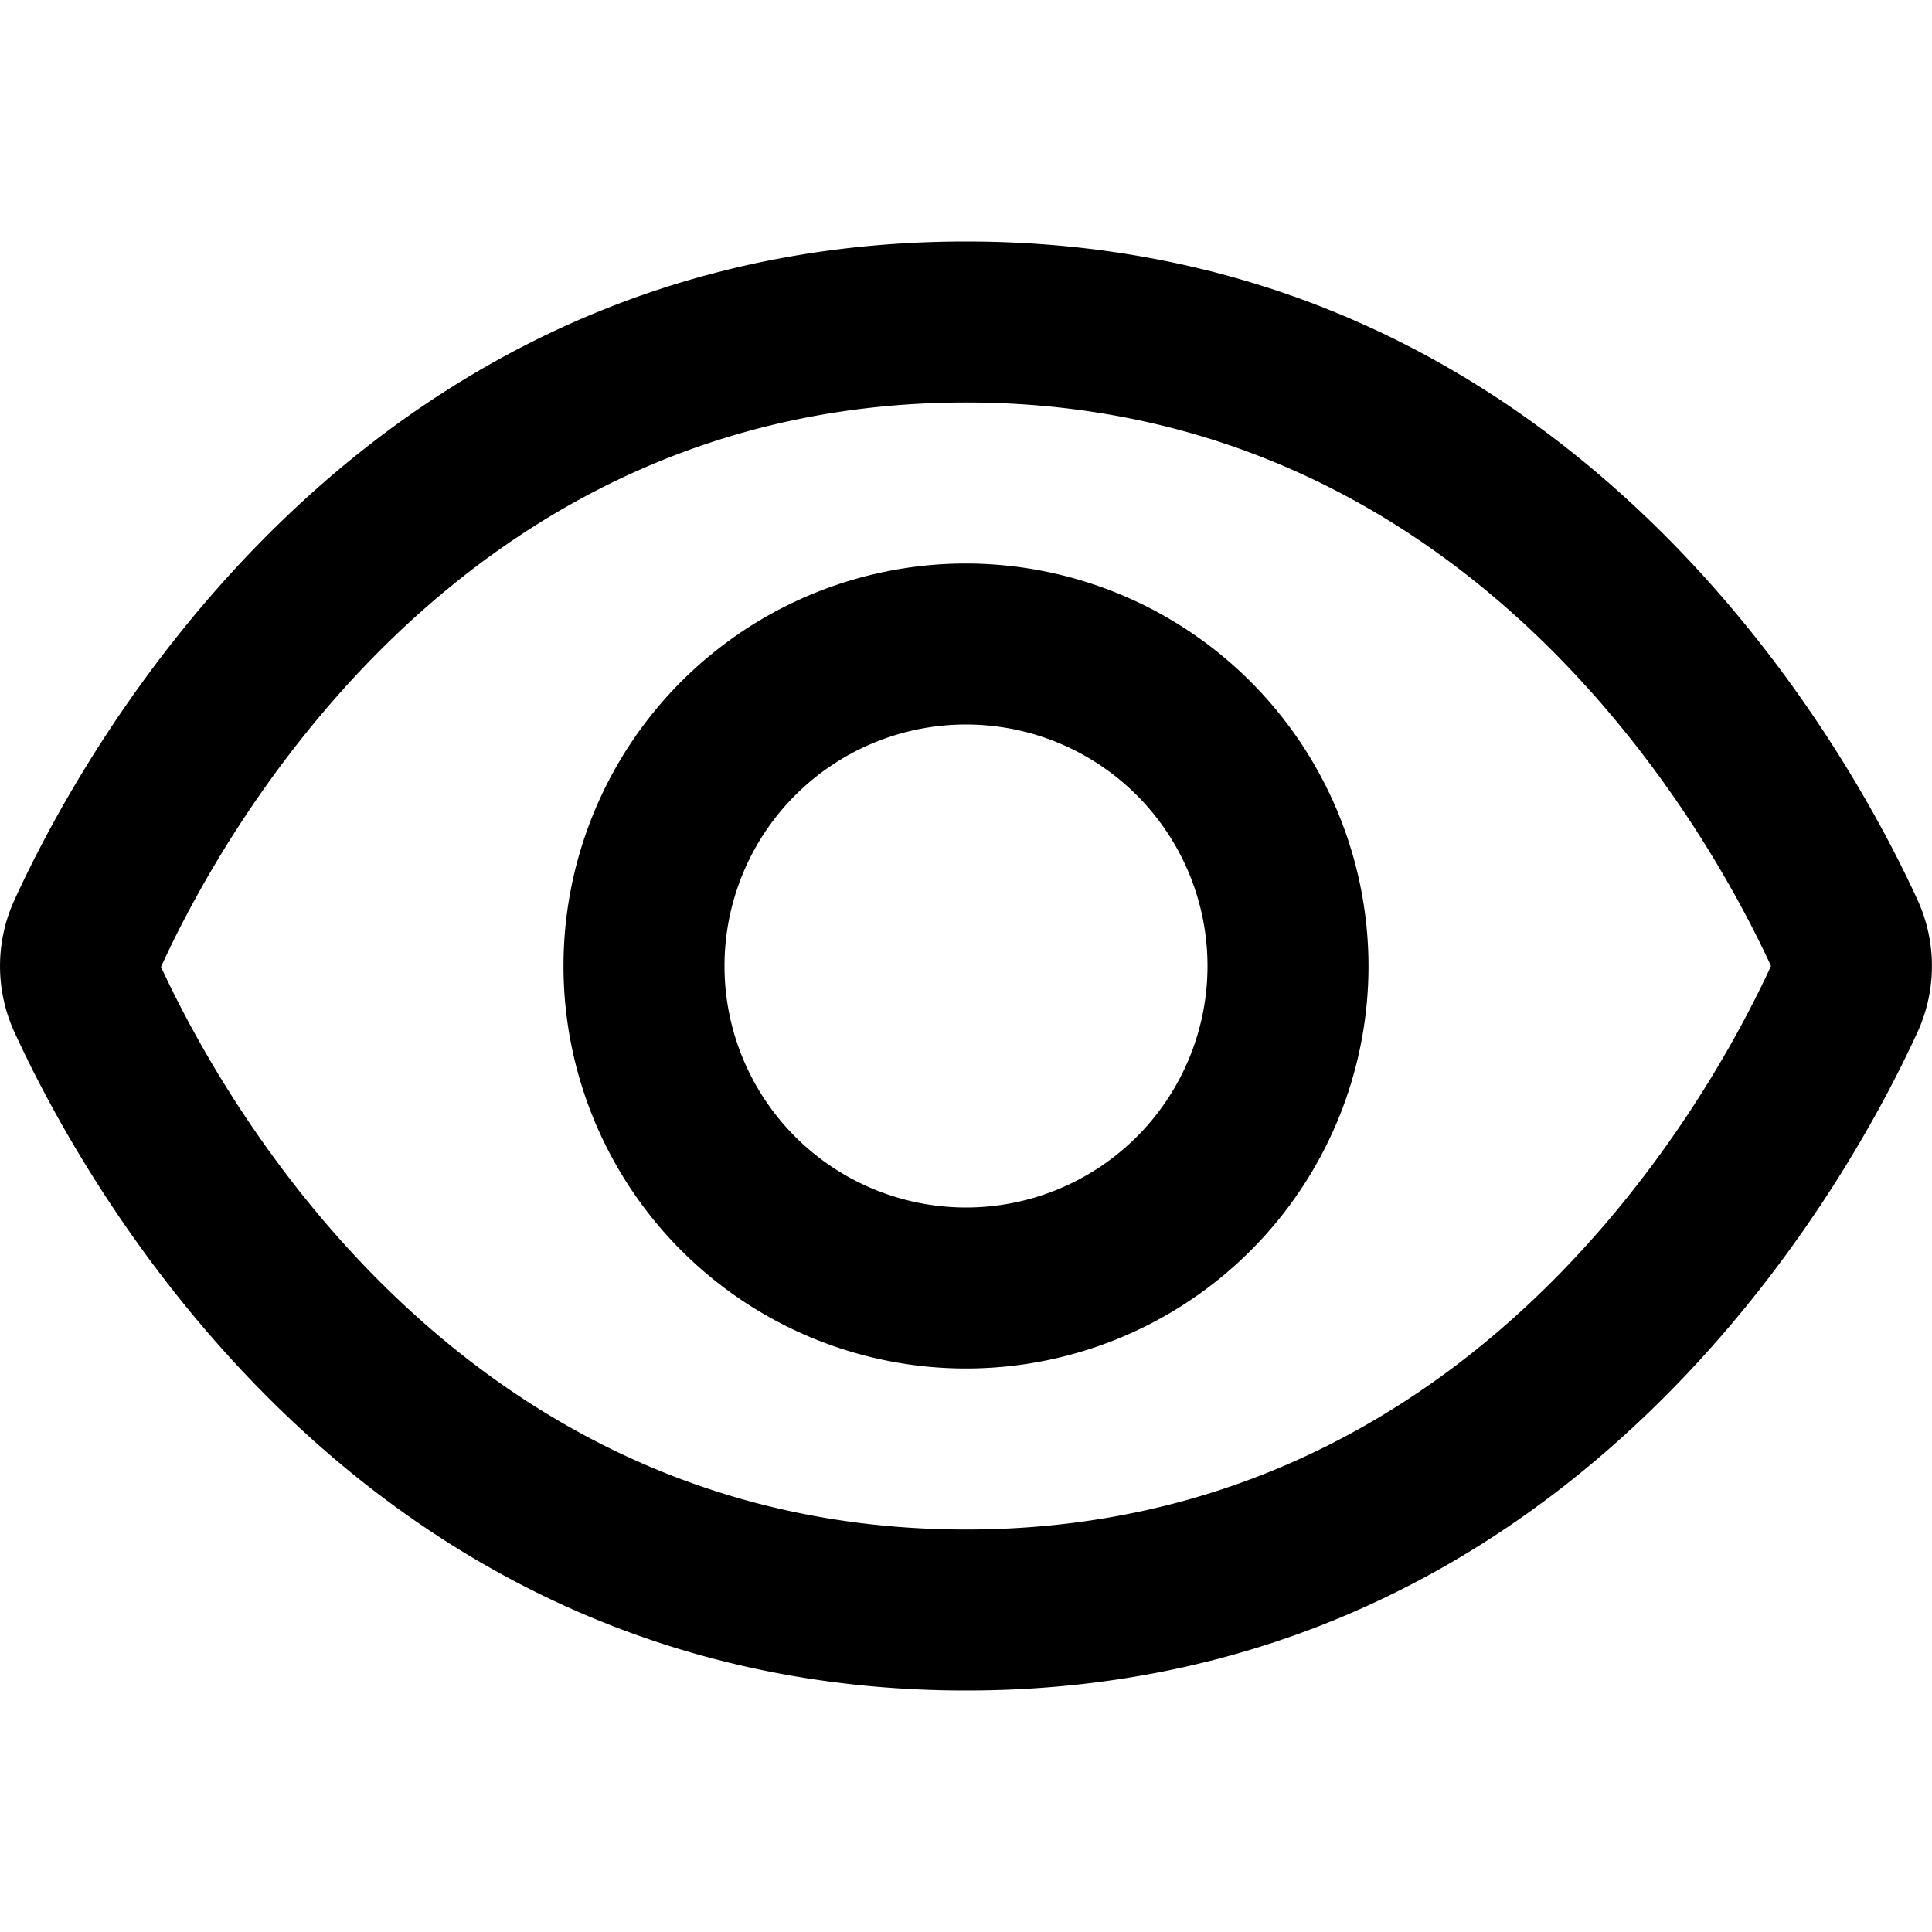
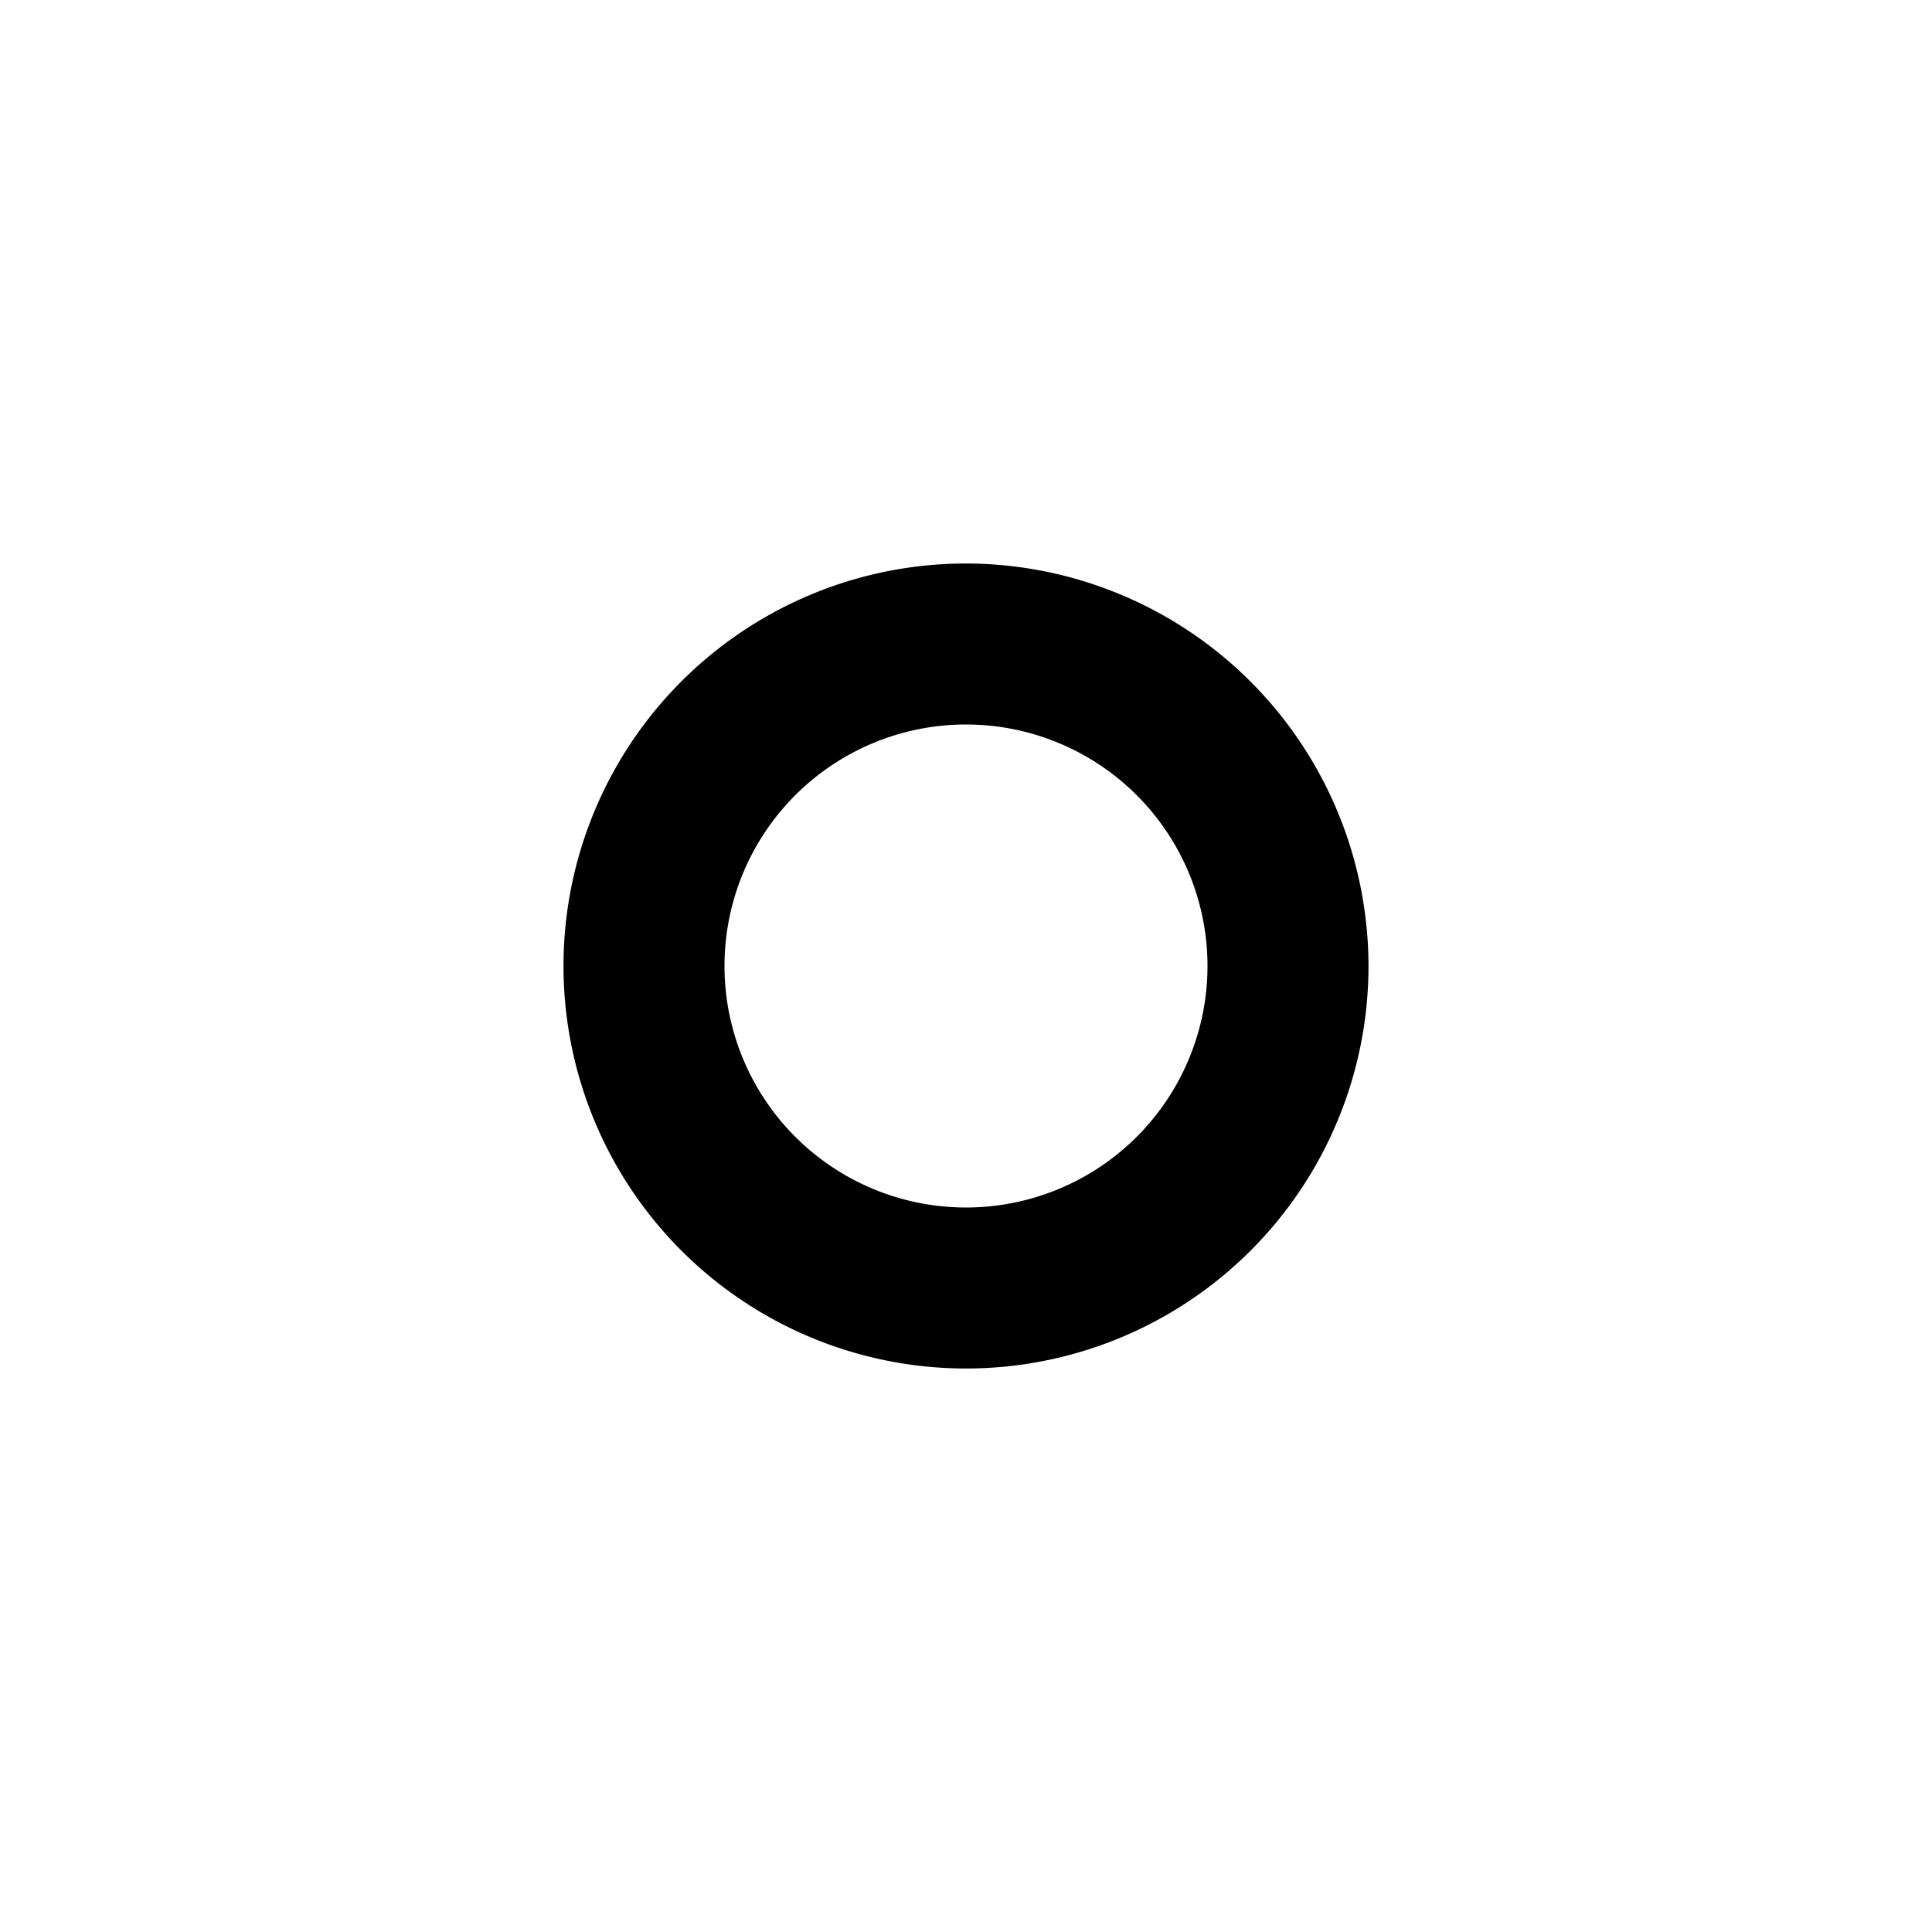
<svg xmlns="http://www.w3.org/2000/svg" width="512" height="512" viewBox="0 0 24 24">
  <g id="_01_align_center" data-name="01 align center">
-     <path d="M23.821 11.181C22.943 9.261 19.5 3 12 3S1.057 9.261.179 11.181a1.97 1.97 0 0 0 0 1.64C1.057 14.739 4.5 21 12 21s10.943-6.261 11.821-8.181A1.97 1.97 0 0 0 23.821 11.181M12 19c-6.307 0-9.25-5.366-10-6.989C2.75 10.366 5.693 5 12 5c6.292 0 9.236 5.343 10 7-.764 1.657-3.708 7-10 7" />
    <path d="M12 7a5 5 0 1 0 5 5 5.006 5.006 0 0 0-5-5m0 8a3 3 0 1 1 3-3 3 3 0 0 1-3 3" />
  </g>
</svg>